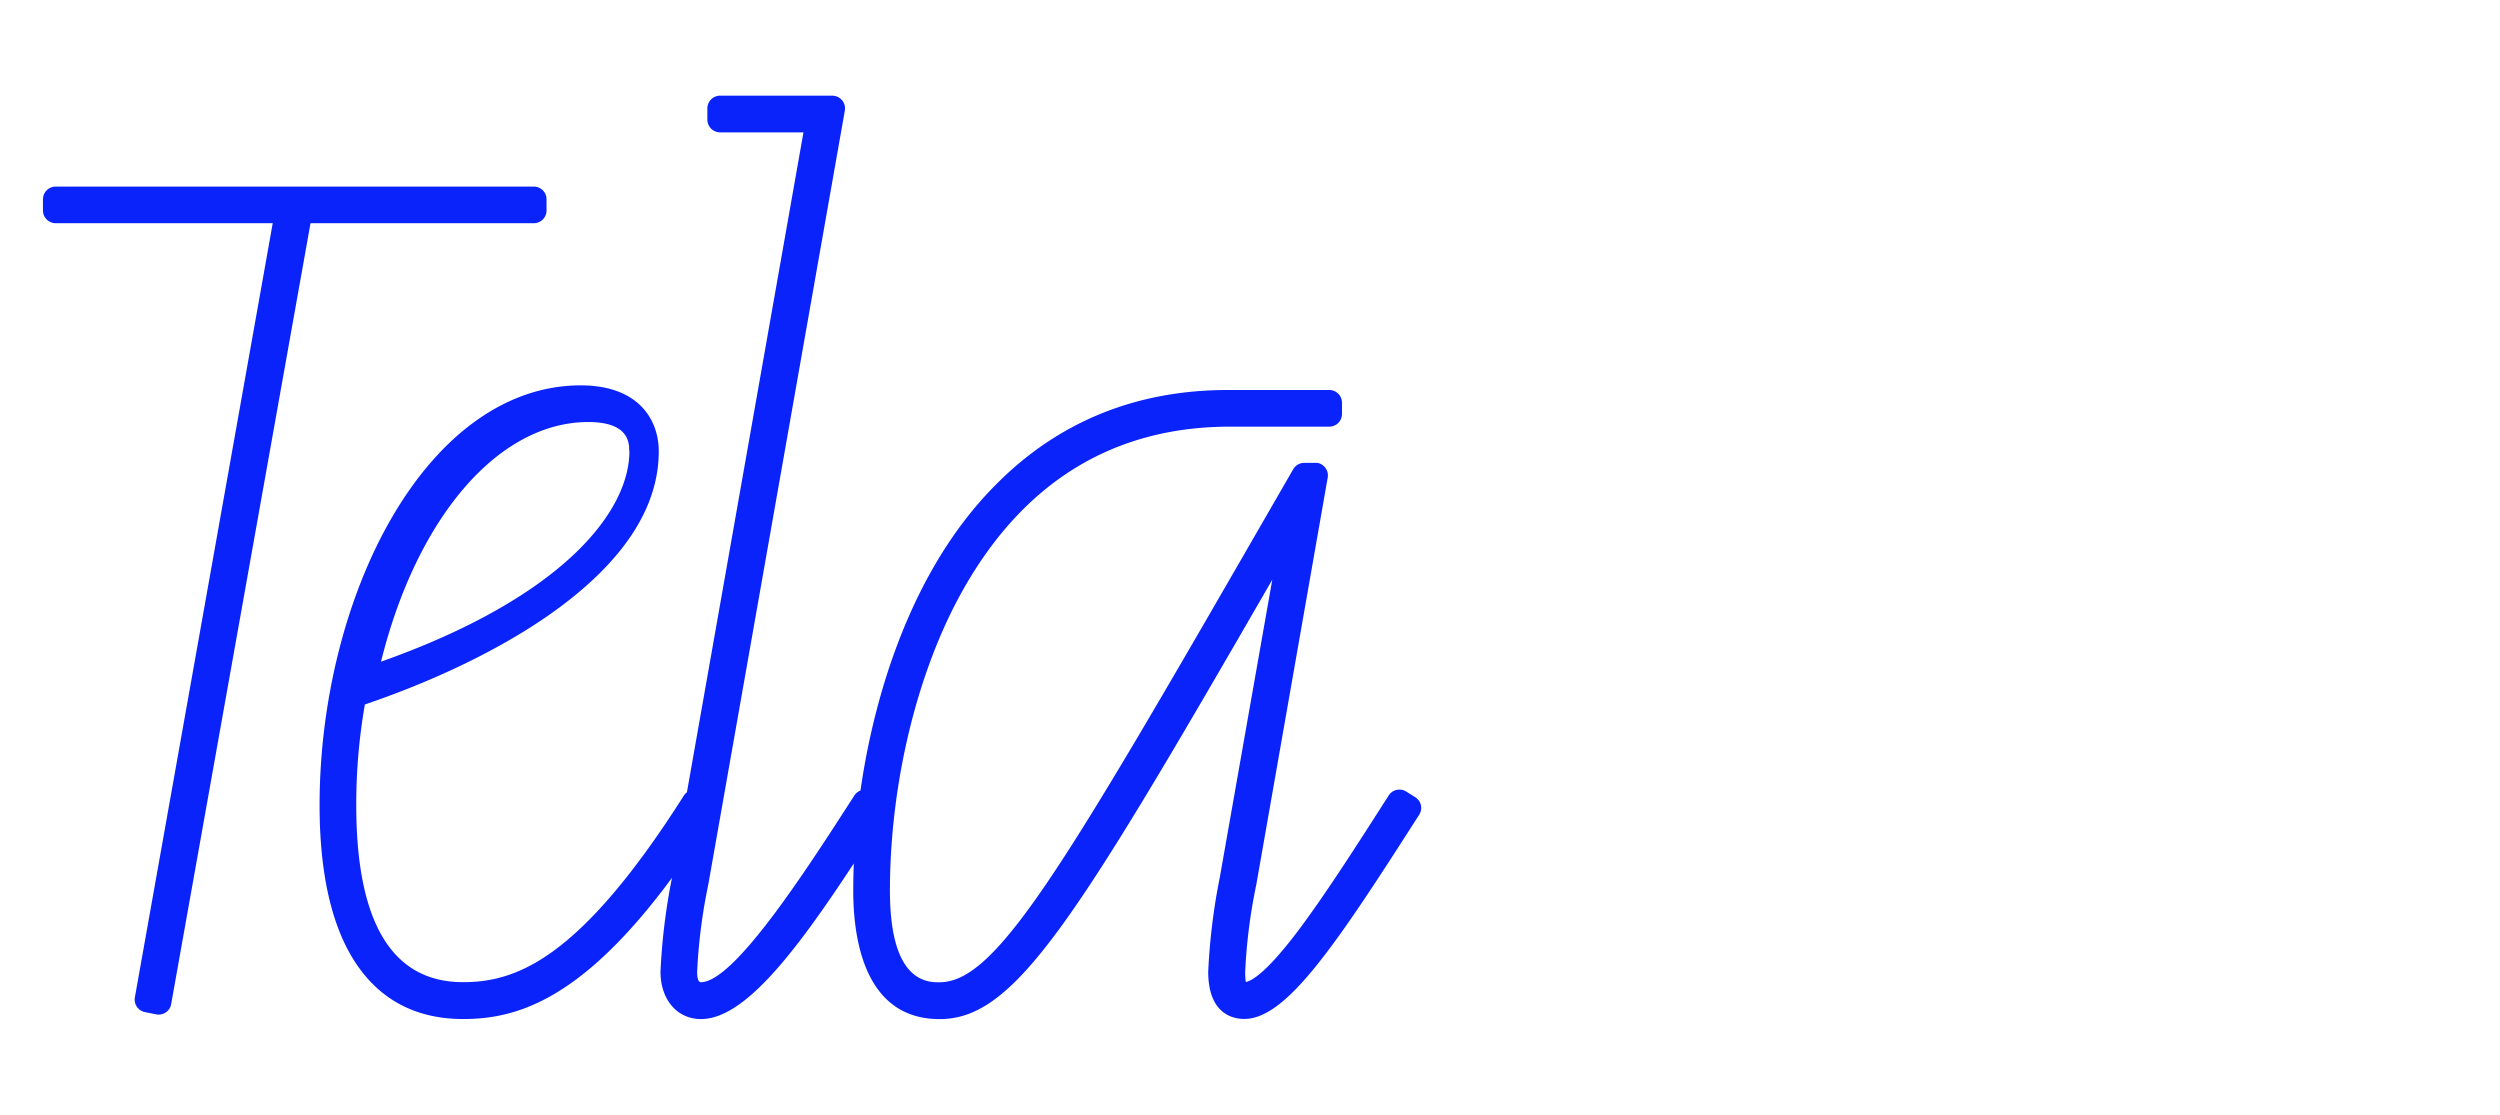
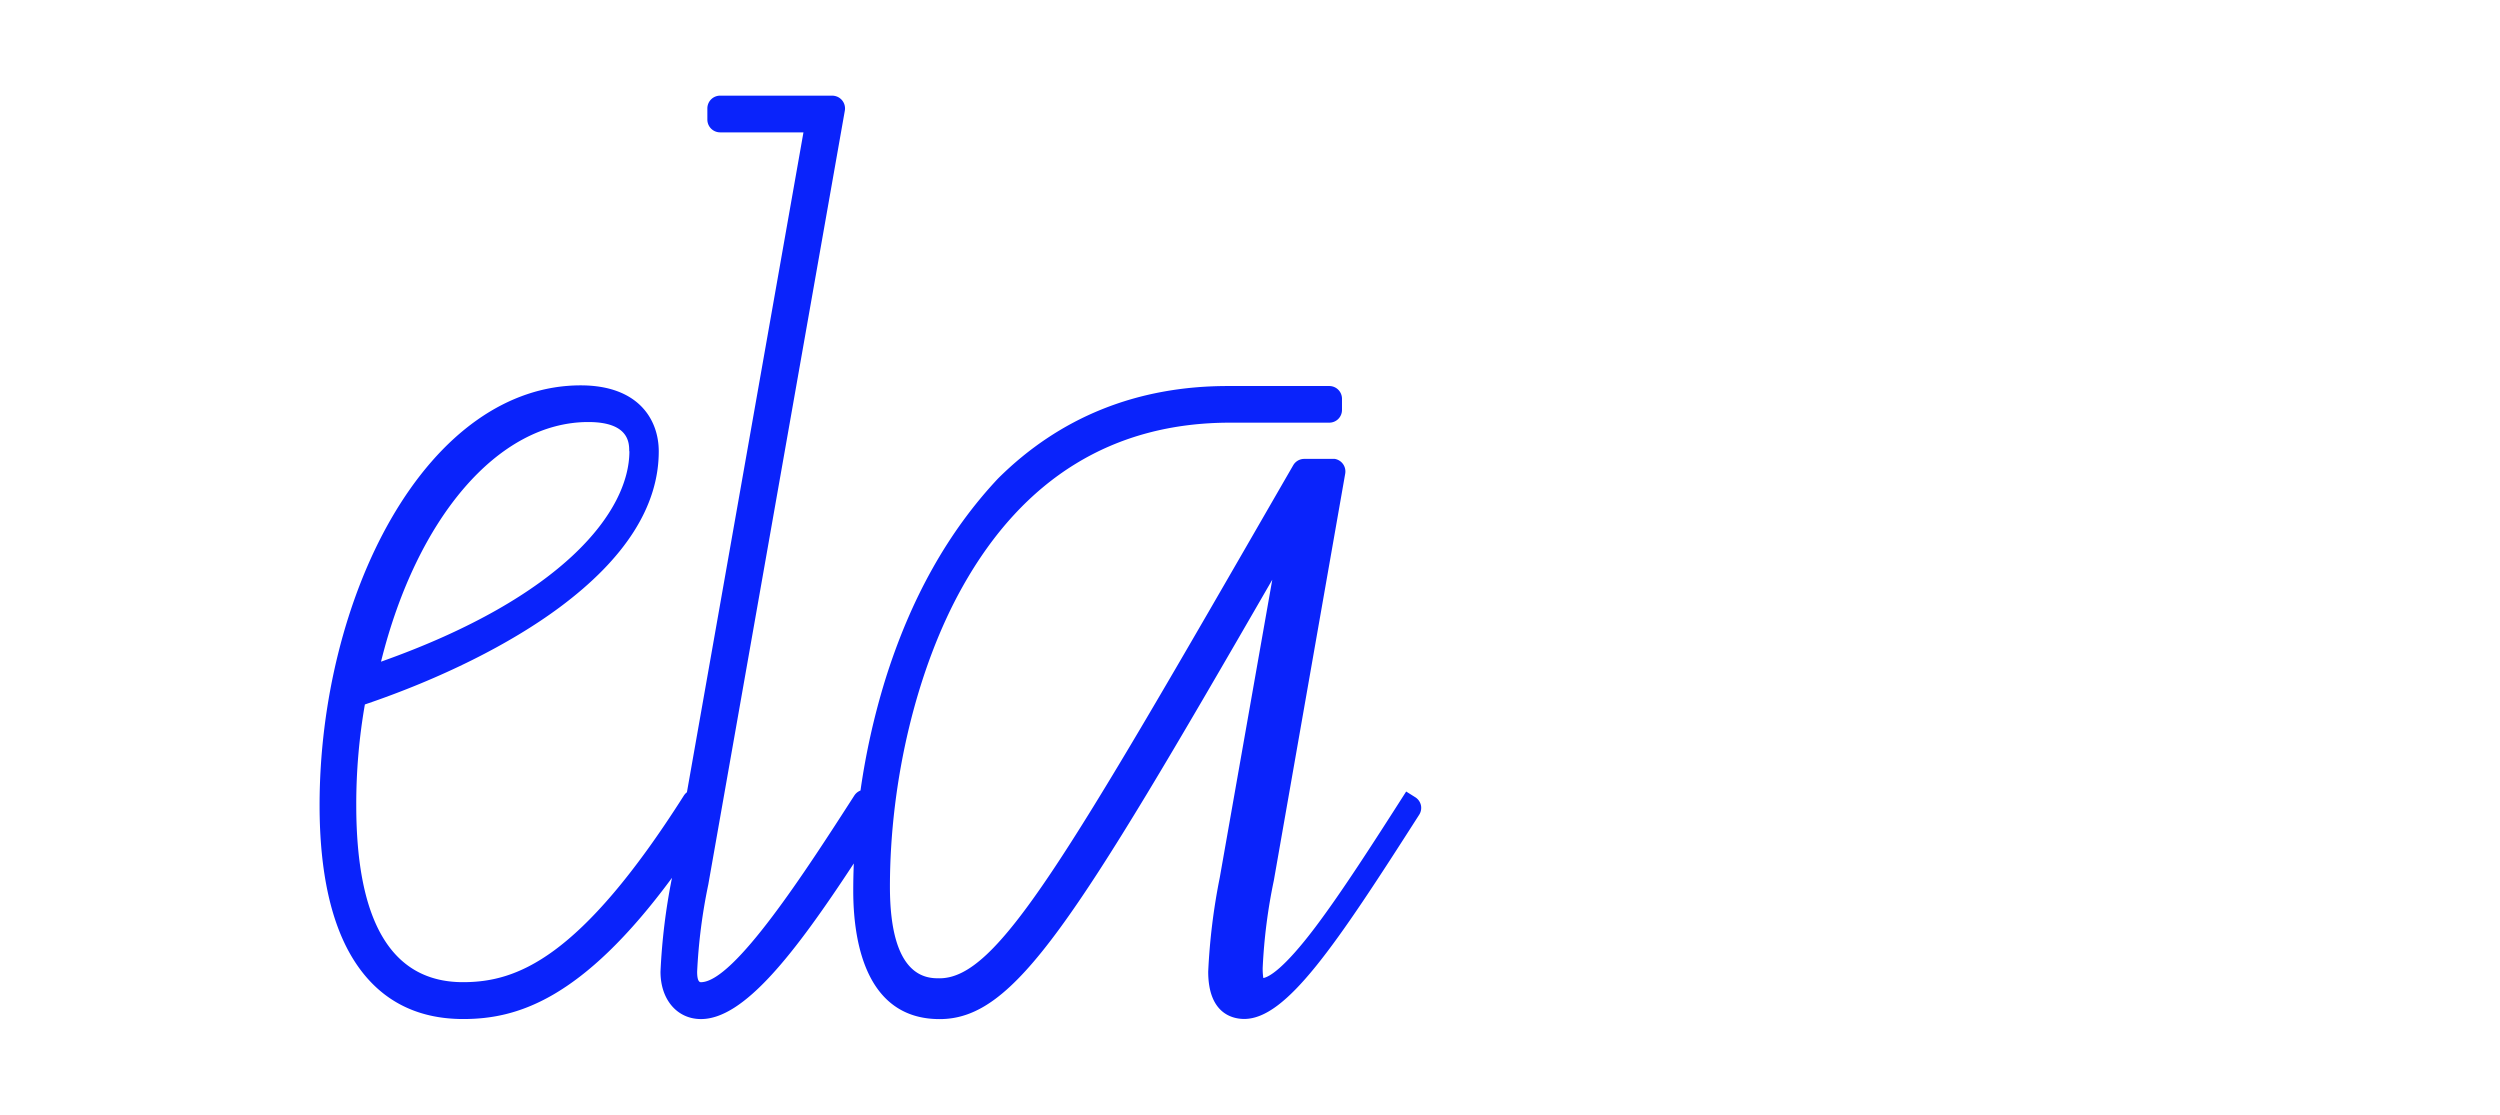
<svg xmlns="http://www.w3.org/2000/svg" id="Layer_1" data-name="Layer 1" viewBox="0 0 672.75 300">
  <defs>
    <style>.cls-1{fill:#0a23fb;}</style>
  </defs>
  <g id="Group_56" data-name="Group 56">
-     <path id="Path_44" data-name="Path 44" class="cls-1" d="M147.07,56.64v-3a3.42,3.42,0,0,0-3.43-3.43H15a3.43,3.43,0,0,0-3.44,3.43v3A3.44,3.44,0,0,0,15,60.07H73.39L36.3,268.36a3.44,3.44,0,0,0,2.71,4l3.05.61a3.44,3.44,0,0,0,4-2.7v-.07L83.56,60.07h60.07a3.43,3.43,0,0,0,3.44-3.43Z" />
-     <path id="Path_45" data-name="Path 45" class="cls-1" d="M382.37,216.68a3.44,3.44,0,0,0-1.53-2.15L378.4,213a3.43,3.43,0,0,0-4.71,1.07c-8.94,14-17.38,27.13-24.44,36.49-8.51,11.27-12.46,13.41-14,13.7a17,17,0,0,1-.17-2.77,147.41,147.41,0,0,1,3-23.49l19.2-109.44a3.43,3.43,0,0,0-2.79-4,3.81,3.81,0,0,0-.59,0H351a3.42,3.42,0,0,0-3,1.72l-2.41,4.17c-59.27,102.84-77.15,133.88-92.78,133.88-3.29,0-13.33,0-13.33-24.61,0-28.76,7.31-59,19.55-80.78,16.42-29.28,40.64-44.13,72-44.13h26.67a3.42,3.42,0,0,0,3.43-3.43v-3a3.42,3.42,0,0,0-3.43-3.43h-27.3c-24.41,0-45.21,8.37-61.82,24.88C255.22,143,245,161.05,238.09,183.35a194.15,194.15,0,0,0-6.53,29.38,3.48,3.48,0,0,0-1.65,1.33c-12.87,20-32.34,50.25-41.31,50.25-.66,0-1-.95-1-2.81a148.18,148.18,0,0,1,3-23.46v0L227.34,29.8a3.43,3.43,0,0,0-2.79-4,3,3,0,0,0-.59-.06H193.78a3.44,3.44,0,0,0-3.43,3.44v3a3.44,3.44,0,0,0,3.43,3.44h22.43L184.85,213.2a3.53,3.53,0,0,0-.81.87C156,258.22,138.88,264.3,124.59,264.3c-19.06,0-28.72-16-28.72-47.62a155.88,155.88,0,0,1,2.32-27.11c20.46-6.95,39-16.18,52.37-26.11,17.72-13.15,26.71-27.29,26.71-42,0-8.59-5.51-17.76-21-17.76-19.55,0-37.69,12.78-51.07,36C93,160.91,86,189,86,216.68c0,18.07,3.14,32.16,9.34,41.88,6.63,10.39,16.49,15.66,29.3,15.66,14.22,0,31.81-4.93,56.19-38a166.73,166.73,0,0,0-3.09,25.28c0,7.5,4.48,12.73,10.9,12.73,11.52,0,25.06-17.4,41.12-41.88q-.15,3.71-.15,7.36c0,12.89,3,34.53,23.24,34.53S288.89,248.68,342.37,156l-14.13,80.15a167.12,167.12,0,0,0-3.11,25.32c0,11.49,6.77,12.73,9.69,12.73,11.37,0,24.61-19.81,47-54.82l.07-.11A3.42,3.42,0,0,0,382.37,216.68Zm-213-95.27c0,16.16-17.7,39.22-66.84,56.65,9.62-38.83,31.6-64.49,55.79-64.49,11,0,11,5.7,11,7.84Z" />
+     <path id="Path_45" data-name="Path 45" class="cls-1" d="M382.37,216.68a3.44,3.44,0,0,0-1.53-2.15L378.4,213c-8.94,14-17.38,27.13-24.44,36.49-8.51,11.27-12.46,13.41-14,13.7a17,17,0,0,1-.17-2.77,147.41,147.41,0,0,1,3-23.49l19.2-109.44a3.43,3.43,0,0,0-2.79-4,3.81,3.81,0,0,0-.59,0H351a3.42,3.42,0,0,0-3,1.72l-2.41,4.17c-59.27,102.84-77.15,133.88-92.78,133.88-3.29,0-13.33,0-13.33-24.61,0-28.76,7.31-59,19.55-80.78,16.42-29.28,40.64-44.13,72-44.13h26.67a3.42,3.42,0,0,0,3.43-3.43v-3a3.42,3.42,0,0,0-3.43-3.43h-27.3c-24.41,0-45.21,8.37-61.82,24.88C255.22,143,245,161.05,238.09,183.35a194.15,194.15,0,0,0-6.53,29.38,3.48,3.48,0,0,0-1.65,1.33c-12.87,20-32.34,50.25-41.31,50.25-.66,0-1-.95-1-2.81a148.18,148.18,0,0,1,3-23.46v0L227.34,29.8a3.43,3.43,0,0,0-2.79-4,3,3,0,0,0-.59-.06H193.78a3.44,3.44,0,0,0-3.43,3.44v3a3.44,3.44,0,0,0,3.43,3.44h22.43L184.85,213.2a3.53,3.53,0,0,0-.81.87C156,258.22,138.88,264.3,124.59,264.3c-19.06,0-28.72-16-28.72-47.62a155.88,155.88,0,0,1,2.32-27.11c20.46-6.95,39-16.18,52.37-26.11,17.72-13.15,26.71-27.29,26.71-42,0-8.59-5.51-17.76-21-17.76-19.55,0-37.69,12.78-51.07,36C93,160.91,86,189,86,216.68c0,18.07,3.14,32.16,9.34,41.88,6.63,10.39,16.49,15.66,29.3,15.66,14.22,0,31.81-4.93,56.19-38a166.73,166.73,0,0,0-3.09,25.28c0,7.5,4.48,12.73,10.9,12.73,11.52,0,25.06-17.4,41.12-41.88q-.15,3.71-.15,7.36c0,12.89,3,34.53,23.24,34.53S288.89,248.68,342.37,156l-14.13,80.15a167.12,167.12,0,0,0-3.11,25.32c0,11.49,6.77,12.73,9.69,12.73,11.37,0,24.61-19.81,47-54.82l.07-.11A3.42,3.42,0,0,0,382.37,216.68Zm-213-95.27c0,16.16-17.7,39.22-66.84,56.65,9.62-38.83,31.6-64.49,55.79-64.49,11,0,11,5.7,11,7.84Z" />
  </g>
</svg>